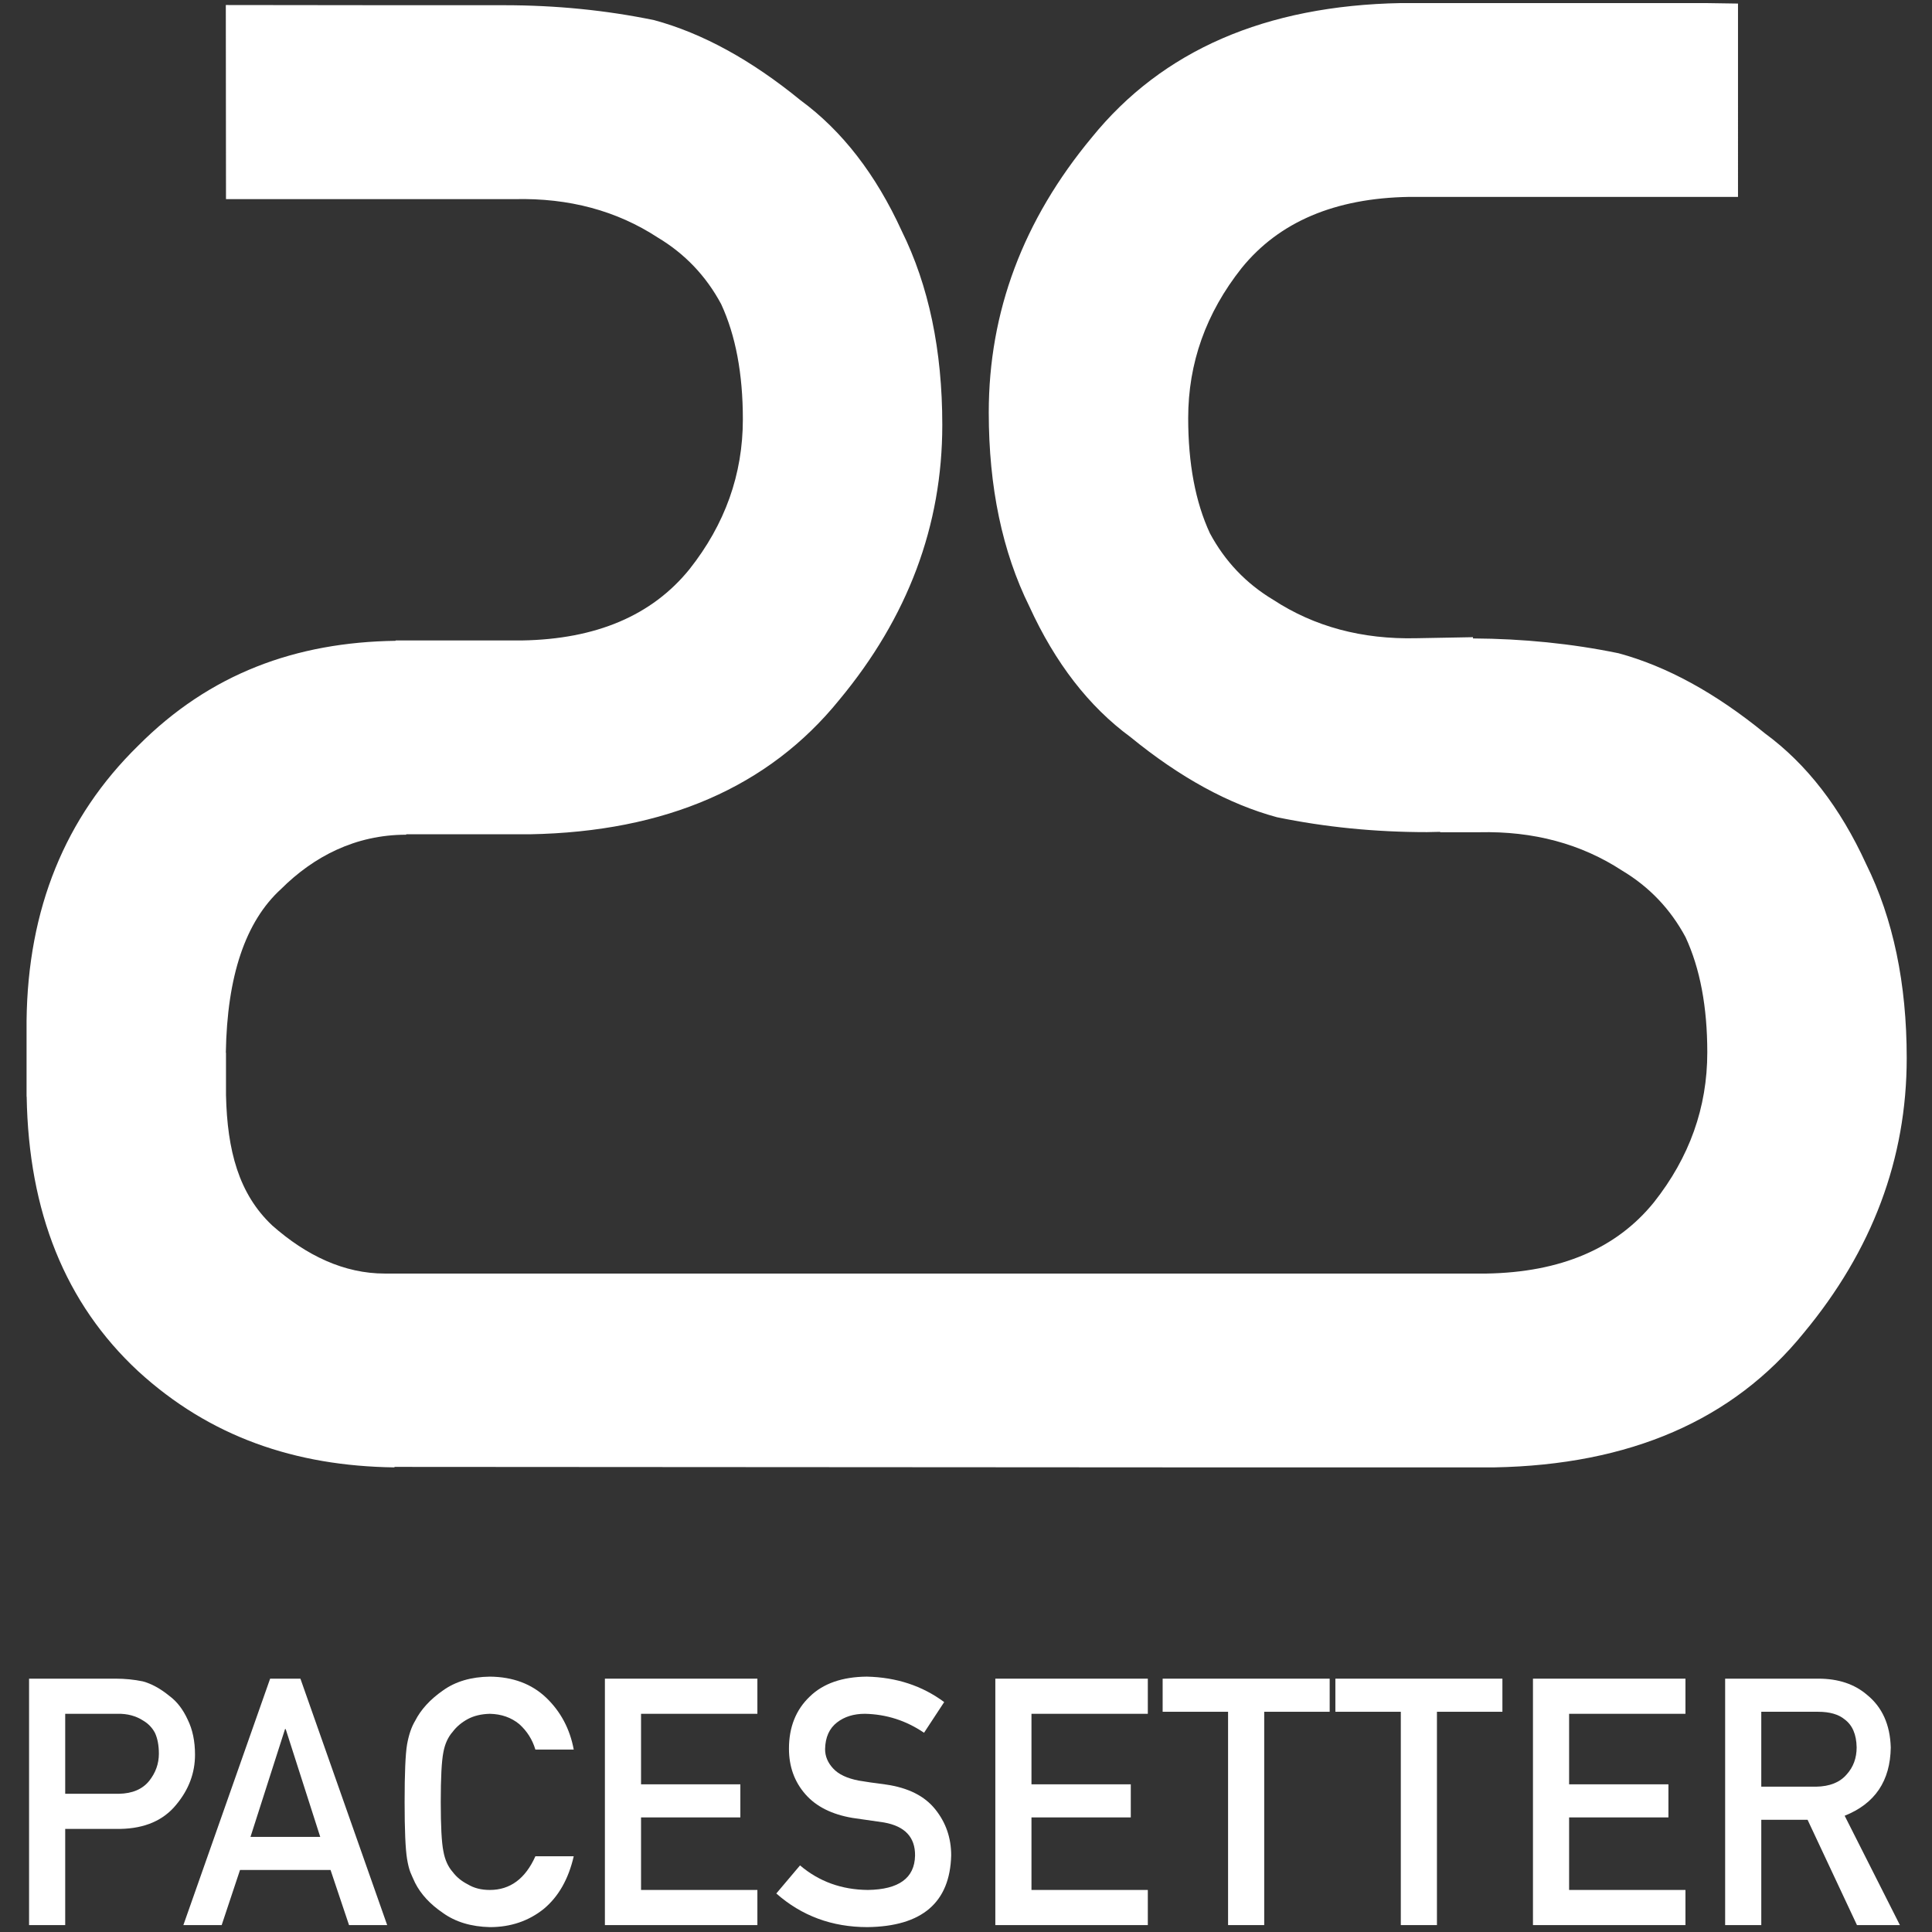
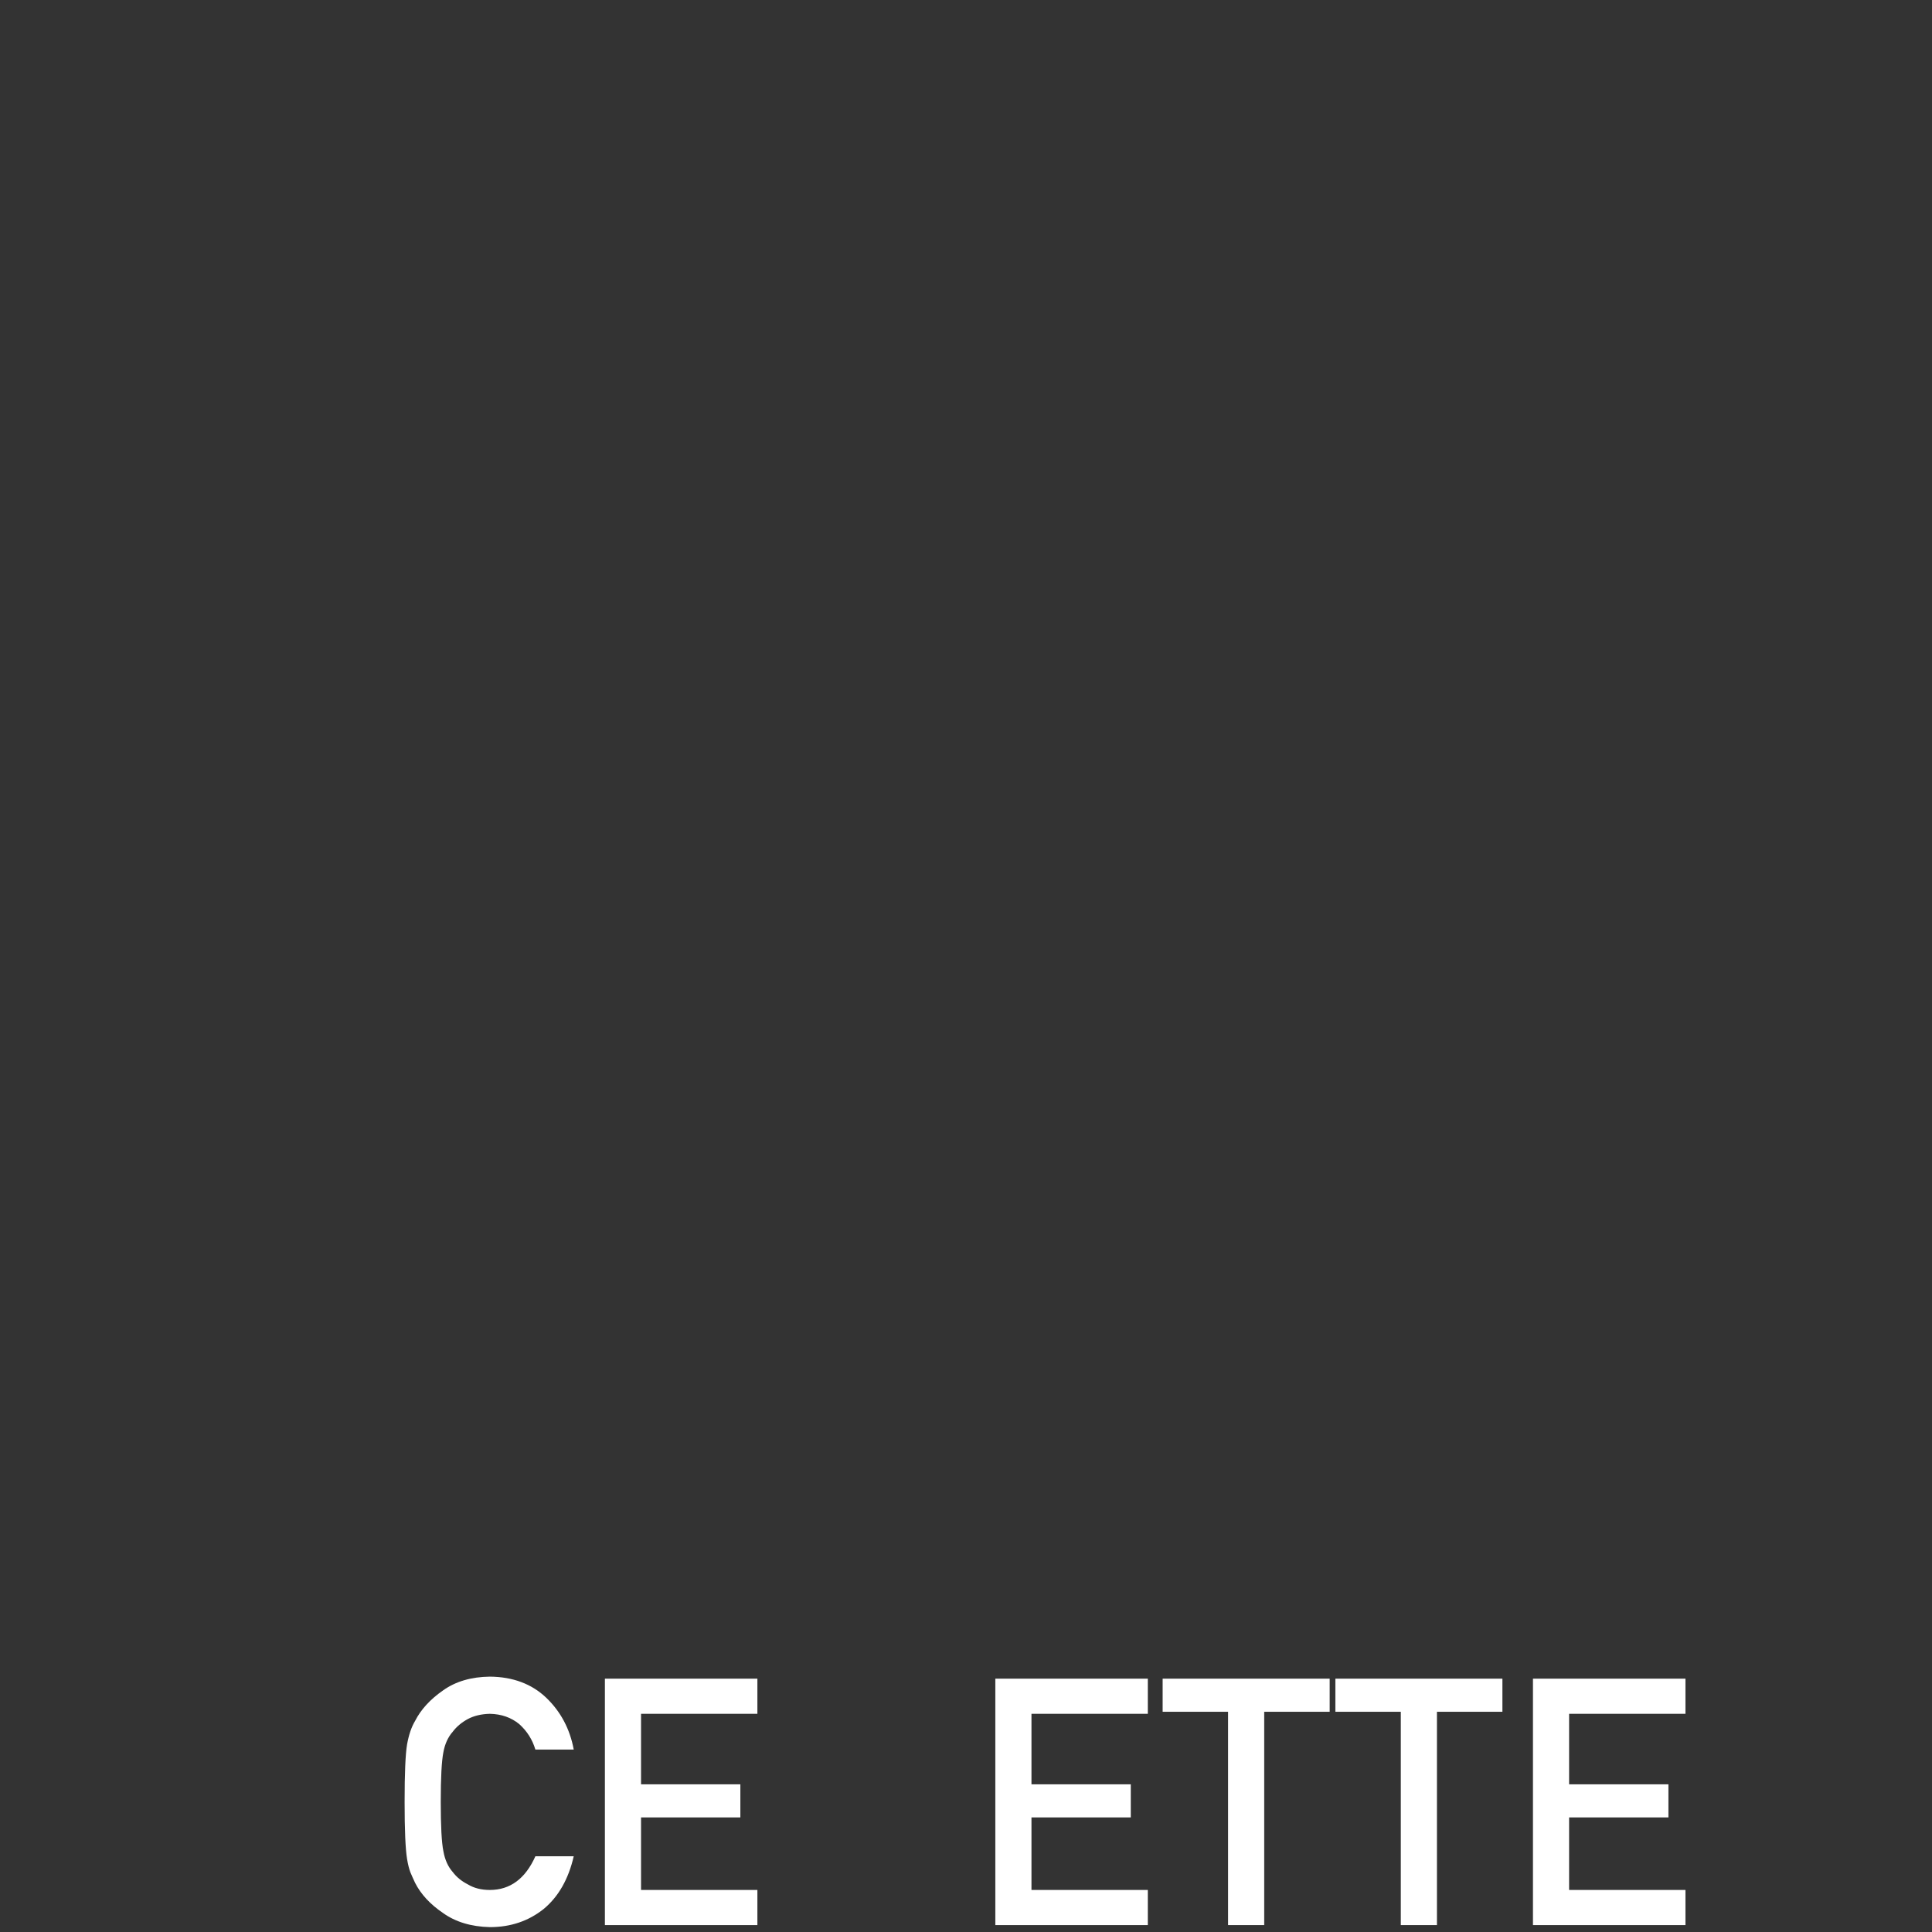
<svg xmlns="http://www.w3.org/2000/svg" version="1.1" id="Layer_1" x="0px" y="0px" width="500px" height="500px" viewBox="0 0 500 500" enable-background="new 0 0 500 500" xml:space="preserve">
  <rect x="0" y="0" width="500" height="500" fill="#333333" stroke="none" />
  <g>
-     <path fill="#FFFFFF" d="M482.949,223.603c-6.699-14.642-15.416-25.903-26.158-33.788c-12.791-10.457-25.43-17.375-37.908-20.754   c-12.117-2.498-24.682-3.76-37.676-3.836v-0.321l-14.67,0.268c-14.053,0.323-26.393-2.994-37.014-9.939   c-7.027-4.207-12.492-9.947-16.4-17.219c-3.748-8.085-5.621-18.027-5.621-29.828c0-14.226,4.605-27.159,13.818-38.798   c9.688-11.963,24.135-18.107,43.342-18.431h85.131V0.923l-8.525-0.128h-78.643c-35.107,0.642-61.791,12.228-80.051,34.754   c-17.785,21.4-26.684,45.13-26.684,71.199c0,19.308,3.506,36.039,10.508,50.204c6.699,14.642,15.416,25.902,26.156,33.788   c12.793,10.458,25.434,17.376,37.91,20.755c12.484,2.572,25.434,3.861,38.848,3.861l3.391-0.076v0.103h10.107   c14.053-0.324,26.393,2.994,37.012,9.938c7.031,4.208,12.496,9.948,16.4,17.221c3.752,8.085,5.625,18.025,5.625,29.829   c0,14.227-4.609,27.159-13.822,38.796c-9.686,11.962-24.133,18.106-43.342,18.429H99.572c-10.459,0-20.254-4.609-29.11-12.439   c-8.688-8.176-11.654-19.426-11.975-33.759v-10.958h-0.04c0.322-19.841,5.08-33.978,14.302-42.375   c8.4-8.359,19.191-14.042,32.375-14.042l-0.005-0.111h32.009c35.109-0.641,61.794-12.228,80.05-34.755   c17.787-21.399,26.686-45.129,26.686-71.198c0-19.307-3.505-36.041-10.508-50.203c-6.699-14.642-15.416-25.903-26.157-33.789   C194.407,15.512,181.769,8.59,169.29,5.211C156.805,2.64,143.856,1.35,130.44,1.35h-27.96L58.44,1.299l0.047,50.235h74.73   c14.054-0.321,26.393,2.994,37.014,9.941c7.025,4.205,12.492,9.945,16.399,17.217c3.749,8.086,5.622,18.028,5.622,29.83   c0,14.225-4.608,27.157-13.82,38.796c-9.687,11.963-24.132,18.108-43.34,18.431h-32.708v0.092   c-25.795,0.362-48.054,8.472-66.627,27.147c-18.926,18.532-28.555,42.252-28.881,71.149v8.301v2.154v9.223h0.027   c0.506,29.78,9.93,53.479,28.864,71.062c18.492,16.938,40.601,24.546,66.324,24.881l-0.006-0.127l205.995,0.127h78.641   c35.109-0.645,61.795-12.229,80.051-34.756c17.789-21.4,26.686-45.131,26.686-71.198   C493.457,254.498,489.949,237.766,482.949,223.603z" />
    <g>
-       <path fill="#FFFFFF" d="M7.522,434.436h22.393c2.431,0,4.777,0.233,7.04,0.7c2.262,0.612,4.552,1.866,6.871,3.761    c1.947,1.43,3.526,3.47,4.74,6.123c1.27,2.566,1.904,5.6,1.904,9.099c0,4.724-1.612,9.024-4.835,12.902    c-3.309,4.083-8.145,6.183-14.507,6.299H16.875v24.894H7.522V434.436z M16.875,464.229h13.883c3.481-0.059,6.099-1.172,7.854-3.34    c1.67-2.109,2.505-4.453,2.505-7.031c0-2.139-0.34-3.94-1.019-5.405c-0.708-1.318-1.699-2.358-2.972-3.12    c-1.924-1.26-4.161-1.86-6.708-1.802H16.875V464.229z" />
-       <path fill="#FFFFFF" d="M85.544,483.948H62.116l-4.745,14.265h-9.914l22.455-63.777h7.837l22.454,63.777h-9.872L85.544,483.948z     M82.875,475.383l-8.939-27.901h-0.169l-8.939,27.901H82.875z" />
      <path fill="#FFFFFF" d="M148.482,480.396c-1.357,5.91-3.942,10.452-7.757,13.626c-3.928,3.145-8.577,4.717-13.945,4.717    c-4.857-0.117-8.909-1.342-12.155-3.675c-3.304-2.245-5.704-4.841-7.2-7.786c-0.453-0.963-0.862-1.881-1.228-2.756    c-0.339-0.903-0.622-2.041-0.848-3.412c-0.424-2.565-0.635-7.494-0.635-14.785c0-7.407,0.212-12.364,0.635-14.873    c0.452-2.508,1.144-4.534,2.076-6.08c1.497-2.945,3.897-5.569,7.203-7.874c3.248-2.332,7.302-3.527,12.16-3.587    c5.96,0.06,10.818,1.879,14.576,5.46c3.756,3.611,6.128,8.08,7.118,13.409h-9.93c-0.764-2.571-2.151-4.764-4.159-6.575    c-2.093-1.725-4.639-2.615-7.638-2.674c-2.207,0.059-4.103,0.511-5.687,1.358c-1.613,0.877-2.915,1.973-3.904,3.287    c-1.217,1.374-2.022,3.143-2.419,5.305c-0.453,2.279-0.679,6.562-0.679,12.844c0,6.283,0.226,10.535,0.68,12.756    c0.396,2.222,1.202,4.019,2.419,5.392c0.99,1.315,2.292,2.383,3.906,3.2c1.584,0.965,3.481,1.446,5.688,1.446    c5.264,0,9.198-2.907,11.802-8.723H148.482z" />
      <path fill="#FFFFFF" d="M156.548,434.436h39.464v9.095h-30.111v18.249h25.703v8.565h-25.703v18.773h30.111v9.095h-39.464V434.436z    " />
-       <path fill="#FFFFFF" d="M207.047,482.762c4.918,4.18,10.771,6.299,17.555,6.356c8.028-0.116,12.099-3.079,12.213-8.887    c0.058-4.758-2.626-7.618-8.052-8.582c-2.487-0.35-5.213-0.744-8.179-1.182c-5.312-0.904-9.352-2.934-12.121-6.085    c-2.854-3.24-4.28-7.181-4.28-11.821c0-5.574,1.792-10.07,5.376-13.484c3.471-3.386,8.396-5.107,14.773-5.167    c7.676,0.176,14.351,2.371,20.023,6.589l-5.214,7.94c-4.636-3.155-9.737-4.792-15.305-4.909c-2.883,0-5.285,0.744-7.207,2.232    c-2.006,1.548-3.039,3.853-3.095,6.918c0,1.838,0.692,3.502,2.077,4.99c1.385,1.519,3.603,2.569,6.654,3.152    c1.695,0.292,4.011,0.628,6.95,1.007c5.792,0.817,10.072,2.963,12.841,6.436c2.741,3.416,4.111,7.386,4.111,11.909    c-0.31,12.2-7.536,18.388-21.677,18.563c-9.145,0-17.006-2.902-23.582-8.706L207.047,482.762z" />
      <path fill="#FFFFFF" d="M257.59,434.436h39.465v9.095h-30.111v18.249h25.703v8.565h-25.703v18.773h30.111v9.095H257.59V434.436z" />
-       <path fill="#FFFFFF" d="M317.824,443.005h-16.932v-8.569h43.227v8.569h-16.943v55.208h-9.352V443.005z" />
+       <path fill="#FFFFFF" d="M317.824,443.005h-16.932v-8.569h43.227v8.569h-16.943v55.208h-9.352z" />
      <path fill="#FFFFFF" d="M362.527,443.005h-16.932v-8.569h43.227v8.569h-16.943v55.208h-9.352V443.005z" />
      <path fill="#FFFFFF" d="M396.73,434.436h39.465v9.095h-30.111v18.249h25.703v8.565h-25.703v18.773h30.111v9.095H396.73V434.436z" />
-       <path fill="#FFFFFF" d="M446.465,434.436h24.137c5.146,0,9.348,1.399,12.6,4.199c3.914,3.179,5.955,7.714,6.125,13.604    c-0.113,8.661-4.09,14.552-11.93,17.672l14.299,28.302h-11.113l-12.785-27.256h-11.979v27.256h-9.354V434.436z M455.818,462.392    h14.188c3.512-0.059,6.145-1.111,7.9-3.158c1.729-1.9,2.592-4.24,2.592-7.018c-0.057-3.333-1.09-5.745-3.102-7.237    c-1.586-1.315-3.879-1.974-6.881-1.974h-14.697V462.392z" />
    </g>
  </g>
</svg>